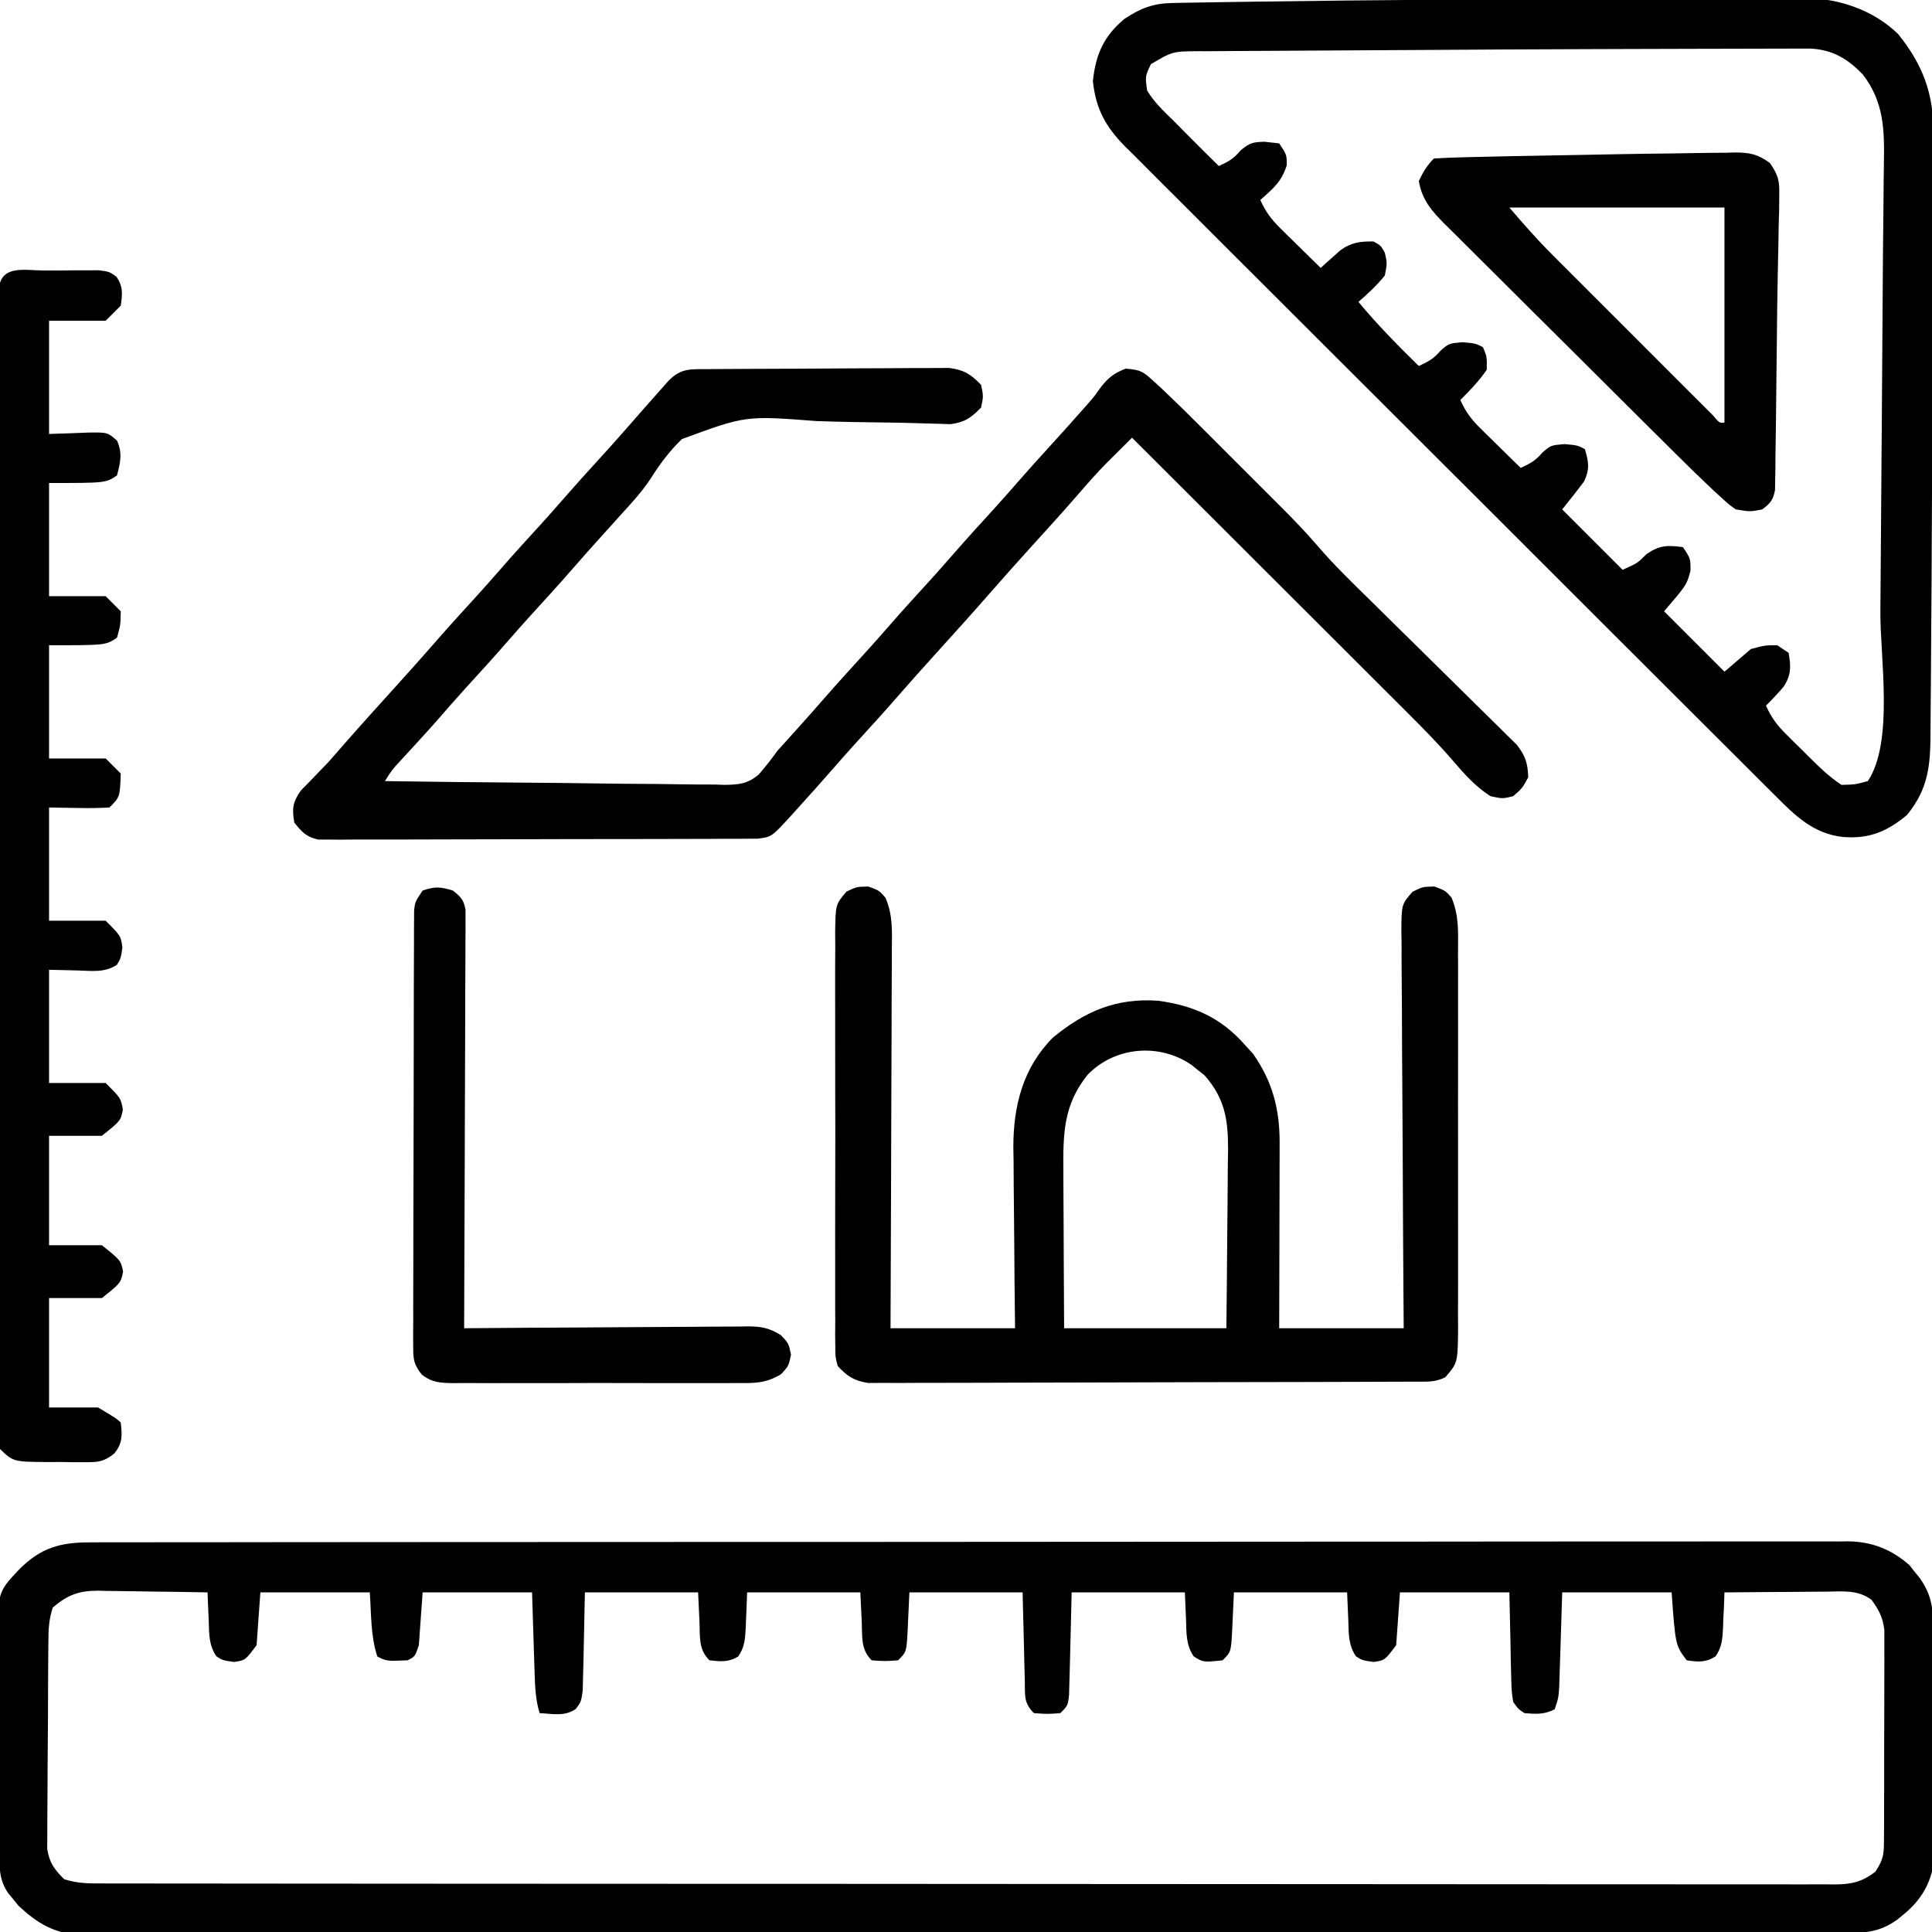
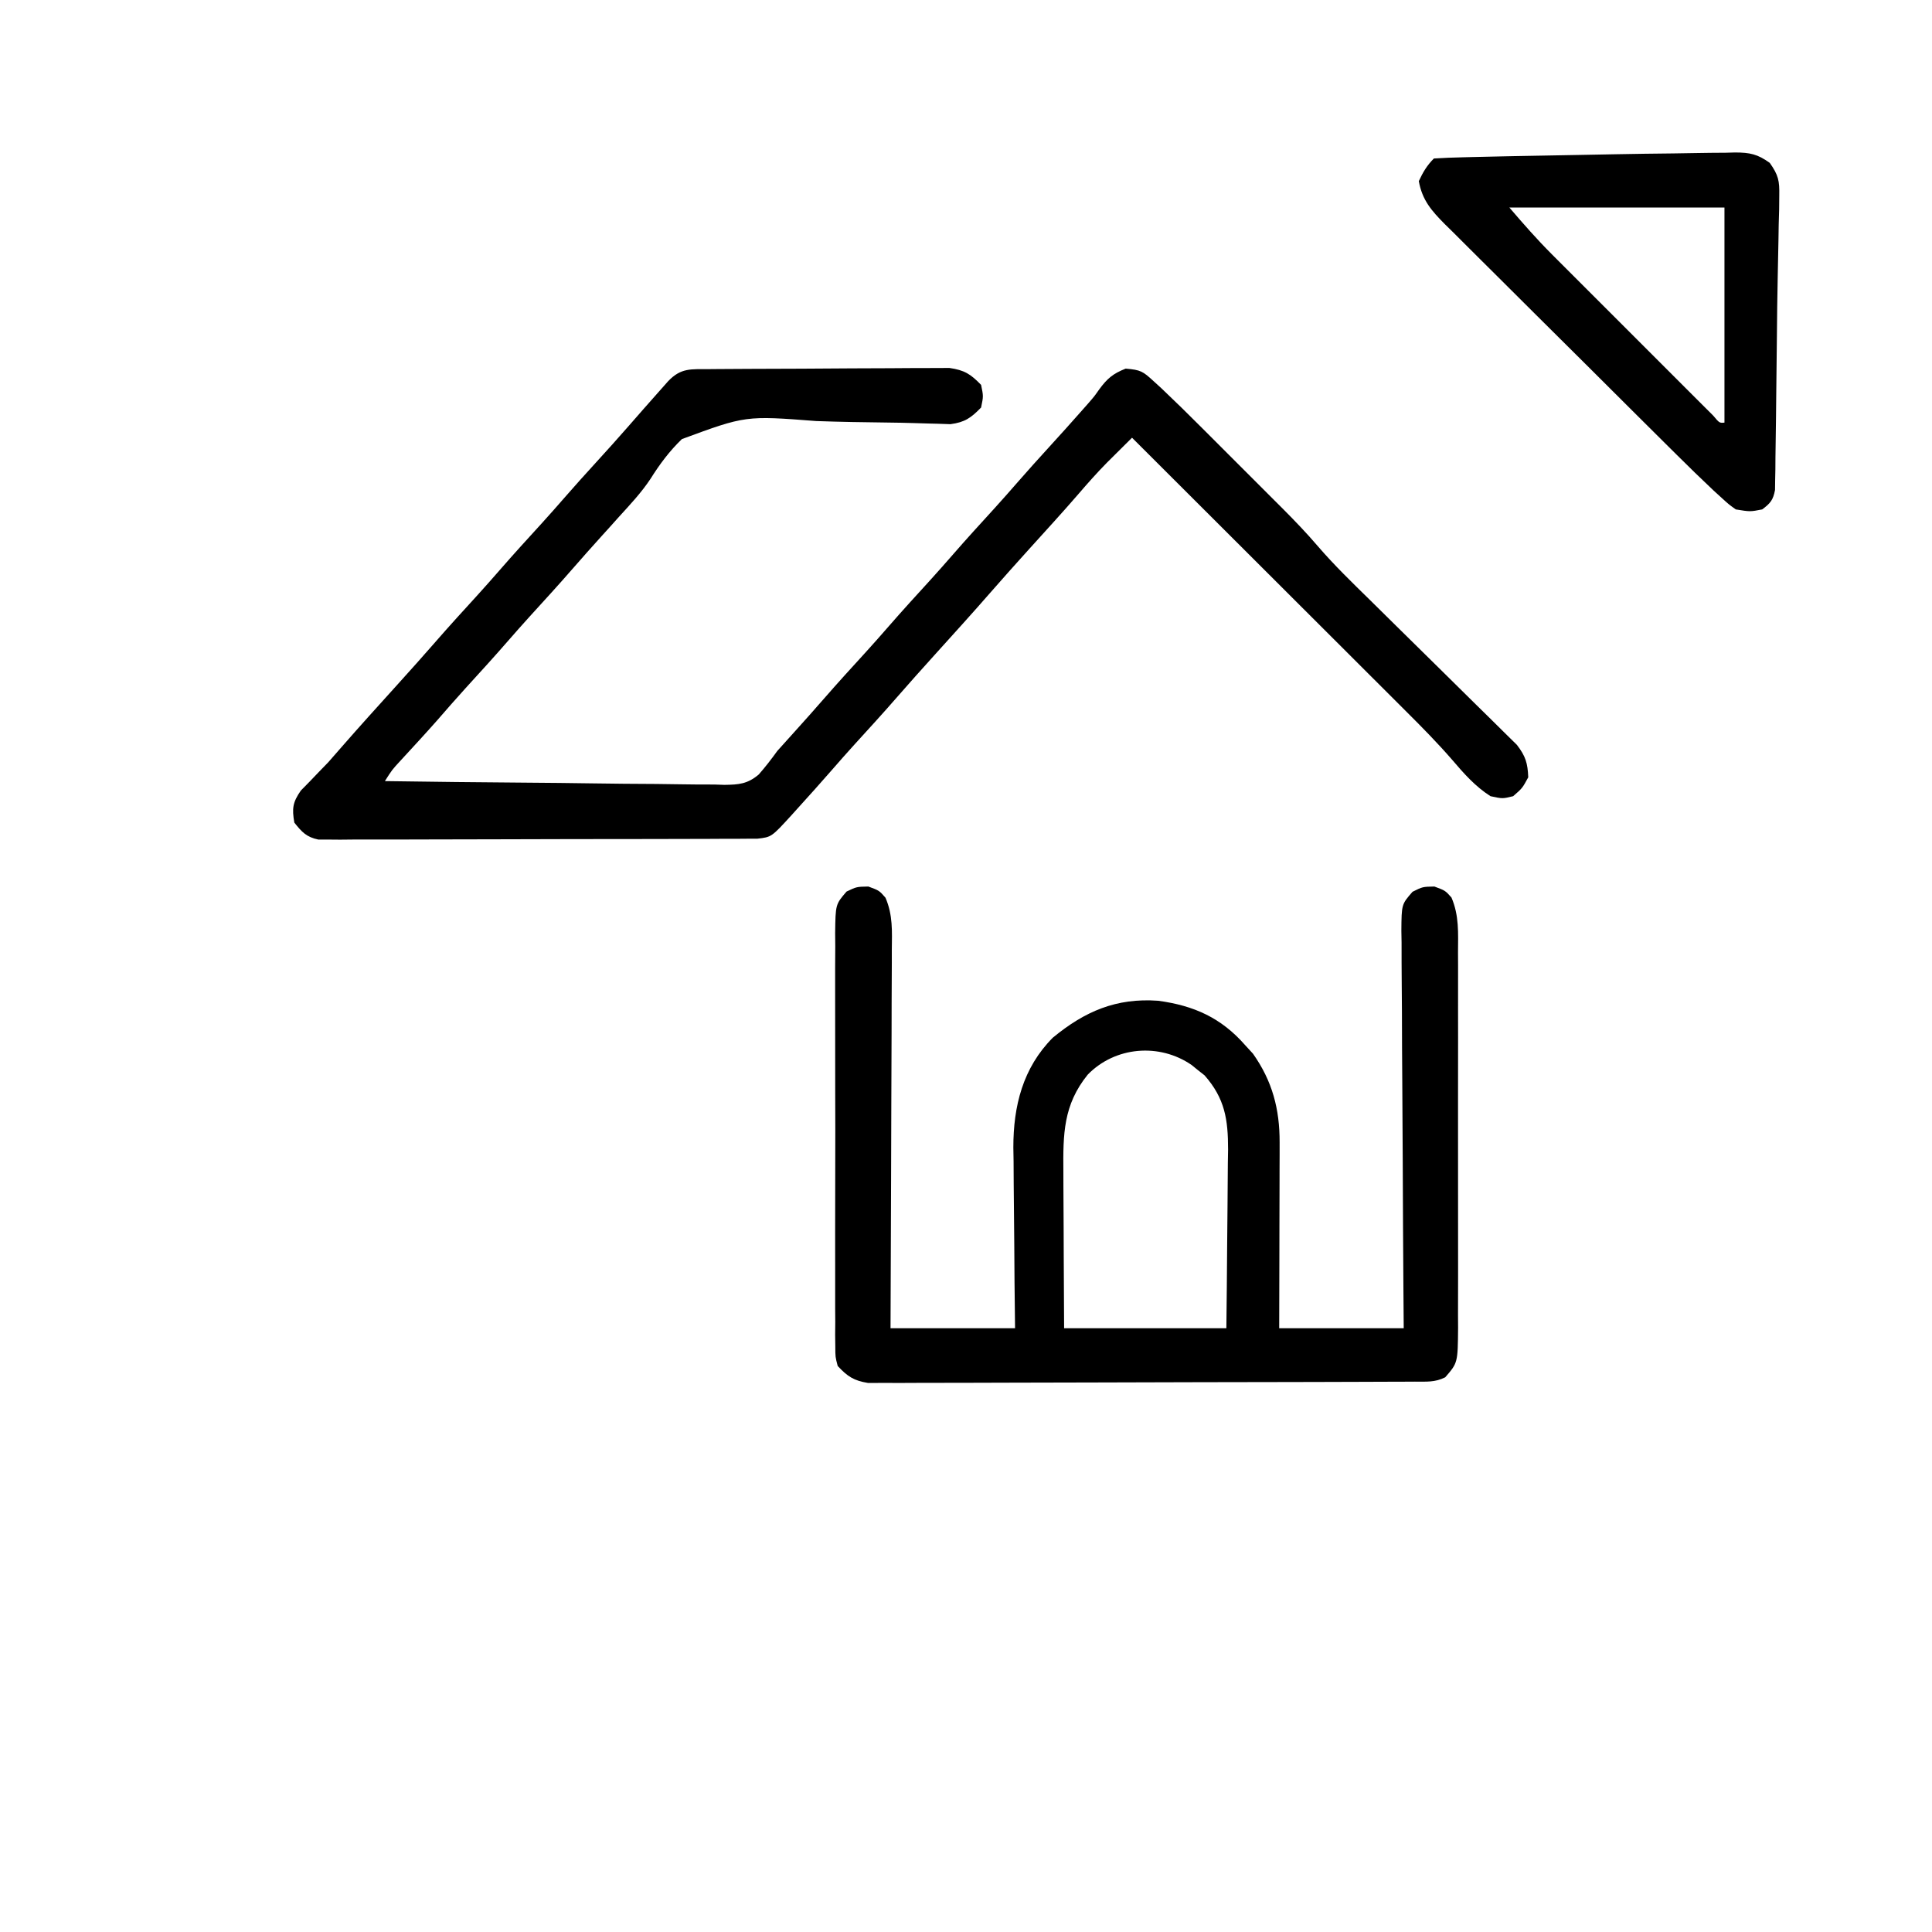
<svg xmlns="http://www.w3.org/2000/svg" width="512" height="512">
-   <path d="M0 0 C0.814 -0.004 1.628 -0.007 2.466 -0.011 C5.204 -0.02 7.943 -0.015 10.681 -0.01 C12.659 -0.014 14.638 -0.018 16.616 -0.024 C22.062 -0.036 27.508 -0.036 32.954 -0.033 C38.824 -0.033 44.694 -0.044 50.564 -0.054 C62.068 -0.07 73.572 -0.076 85.075 -0.077 C94.424 -0.078 103.772 -0.082 113.121 -0.088 C115.811 -0.09 118.501 -0.092 121.192 -0.094 C122.195 -0.094 122.195 -0.094 123.218 -0.095 C142.032 -0.107 160.846 -0.115 179.66 -0.114 C180.369 -0.114 181.078 -0.114 181.809 -0.114 C185.405 -0.114 189.001 -0.114 192.597 -0.114 C193.311 -0.114 194.025 -0.113 194.761 -0.113 C196.205 -0.113 197.649 -0.113 199.093 -0.113 C221.564 -0.112 244.034 -0.127 266.504 -0.154 C291.744 -0.185 316.985 -0.202 342.226 -0.2 C344.917 -0.2 347.608 -0.2 350.299 -0.2 C350.962 -0.2 351.624 -0.2 352.307 -0.2 C362.313 -0.2 372.318 -0.211 382.324 -0.227 C393.703 -0.245 405.082 -0.249 416.462 -0.236 C422.269 -0.229 428.077 -0.229 433.884 -0.246 C439.2 -0.262 444.515 -0.259 449.83 -0.242 C451.754 -0.239 453.678 -0.243 455.602 -0.254 C458.216 -0.268 460.83 -0.257 463.444 -0.241 C464.192 -0.25 464.939 -0.26 465.71 -0.271 C472.012 -0.186 477.183 1.856 481.934 6.039 C482.38 6.606 482.826 7.173 483.286 7.757 C483.978 8.608 483.978 8.608 484.684 9.476 C487.692 13.844 488.169 16.943 488.201 22.301 C488.211 23.353 488.211 23.353 488.222 24.427 C488.241 26.741 488.245 29.056 488.247 31.371 C488.253 32.985 488.26 34.599 488.267 36.213 C488.279 39.597 488.283 42.98 488.281 46.363 C488.281 50.688 488.308 55.011 488.343 59.336 C488.365 62.67 488.369 66.005 488.368 69.34 C488.371 70.933 488.379 72.527 488.395 74.12 C488.415 76.356 488.409 78.589 488.397 80.825 C488.399 82.094 488.402 83.363 488.405 84.671 C487.618 90.383 484.946 94.91 480.411 98.57 C479.844 99.04 479.276 99.511 478.692 99.996 C474.149 103.214 470.414 103.545 464.913 103.517 C463.689 103.523 463.689 103.523 462.441 103.529 C459.689 103.539 456.937 103.535 454.185 103.531 C452.199 103.536 450.213 103.541 448.227 103.547 C442.756 103.562 437.285 103.563 431.814 103.563 C425.919 103.564 420.024 103.577 414.129 103.589 C401.903 103.611 389.678 103.619 377.453 103.624 C376.788 103.624 376.124 103.624 375.439 103.625 C374.773 103.625 374.107 103.625 373.421 103.626 C366.044 103.629 358.668 103.635 351.291 103.642 C329.015 103.661 306.738 103.678 284.462 103.681 C283.749 103.681 283.036 103.681 282.302 103.681 C279.414 103.681 276.526 103.682 273.638 103.682 C271.464 103.682 269.29 103.683 267.116 103.683 C266.038 103.683 266.038 103.683 264.939 103.683 C242.368 103.686 219.798 103.708 197.227 103.744 C171.876 103.785 146.526 103.809 121.175 103.809 C118.472 103.809 115.769 103.809 113.066 103.81 C112.4 103.81 111.735 103.81 111.049 103.81 C100.999 103.811 90.949 103.825 80.899 103.847 C69.468 103.872 58.038 103.879 46.607 103.864 C40.773 103.857 34.939 103.858 29.106 103.88 C23.766 103.901 18.427 103.898 13.087 103.877 C11.155 103.874 9.222 103.879 7.289 103.893 C4.663 103.911 2.038 103.898 -0.588 103.878 C-1.34 103.891 -2.091 103.903 -2.865 103.916 C-9.596 103.804 -14.288 100.862 -19.148 96.343 C-19.83 95.496 -19.83 95.496 -20.527 94.632 C-21.236 93.778 -21.236 93.778 -21.96 92.906 C-24.478 89.229 -24.238 85.655 -24.282 81.342 C-24.29 80.643 -24.298 79.943 -24.307 79.222 C-24.332 76.907 -24.348 74.592 -24.363 72.277 C-24.368 71.484 -24.373 70.692 -24.379 69.875 C-24.406 65.677 -24.425 61.479 -24.439 57.281 C-24.453 53.816 -24.48 50.351 -24.521 46.885 C-24.571 42.693 -24.595 38.501 -24.603 34.309 C-24.609 32.716 -24.624 31.123 -24.648 29.531 C-24.878 13.373 -24.878 13.373 -19.089 7.257 C-13.313 1.394 -8.068 -0.044 0 0 Z M-10.089 17.257 C-11.177 20.522 -11.236 22.957 -11.266 26.393 C-11.279 27.658 -11.292 28.923 -11.305 30.227 C-11.313 31.609 -11.321 32.992 -11.328 34.374 C-11.332 35.072 -11.336 35.769 -11.34 36.487 C-11.361 40.175 -11.375 43.864 -11.384 47.553 C-11.395 51.358 -11.43 55.163 -11.47 58.968 C-11.496 61.899 -11.504 64.829 -11.508 67.76 C-11.513 69.163 -11.524 70.565 -11.543 71.968 C-11.567 73.932 -11.564 75.897 -11.559 77.862 C-11.565 78.979 -11.571 80.096 -11.577 81.246 C-10.975 84.963 -9.727 86.614 -7.089 89.257 C-3.459 90.467 -0.141 90.398 3.637 90.389 C4.436 90.391 5.235 90.393 6.058 90.395 C8.758 90.401 11.457 90.399 14.157 90.398 C16.103 90.4 18.049 90.403 19.995 90.407 C25.36 90.415 30.725 90.417 36.09 90.417 C41.869 90.419 47.648 90.427 53.428 90.433 C66.072 90.447 78.716 90.453 91.361 90.457 C99.251 90.46 107.141 90.464 115.031 90.469 C136.861 90.481 158.691 90.491 180.522 90.495 C181.934 90.495 183.346 90.495 184.757 90.496 C186.173 90.496 187.588 90.496 189.004 90.496 C191.843 90.497 194.683 90.497 197.523 90.498 C198.227 90.498 198.931 90.498 199.656 90.498 C222.494 90.501 245.332 90.517 268.17 90.541 C292.306 90.565 316.442 90.579 340.579 90.58 C353.74 90.581 366.9 90.587 380.061 90.605 C391.266 90.62 402.47 90.626 413.674 90.617 C419.394 90.613 425.114 90.614 430.834 90.628 C436.066 90.641 441.298 90.64 446.53 90.628 C448.427 90.626 450.324 90.629 452.221 90.638 C454.792 90.649 457.362 90.641 459.933 90.629 C460.676 90.637 461.419 90.644 462.185 90.652 C466.602 90.607 469.412 89.996 472.911 87.257 C475.256 83.74 475.168 82.285 475.185 78.121 C475.195 76.856 475.204 75.591 475.214 74.288 C475.214 72.905 475.213 71.523 475.212 70.14 C475.215 68.721 475.22 67.303 475.225 65.884 C475.232 62.91 475.232 59.936 475.226 56.962 C475.221 53.156 475.238 49.352 475.261 45.546 C475.276 42.616 475.276 39.685 475.273 36.754 C475.274 35.352 475.279 33.949 475.289 32.547 C475.301 30.582 475.293 28.617 475.283 26.652 C475.284 25.535 475.284 24.419 475.285 23.268 C474.864 19.878 473.903 18.004 471.911 15.257 C468.356 12.514 464.155 13.002 459.864 13.062 C458.707 13.066 458.707 13.066 457.527 13.071 C455.071 13.082 452.616 13.107 450.161 13.132 C448.493 13.142 446.825 13.151 445.157 13.16 C441.075 13.182 436.993 13.216 432.911 13.257 C432.873 14.305 432.836 15.353 432.797 16.433 C432.732 17.812 432.665 19.191 432.598 20.57 C432.576 21.26 432.553 21.95 432.53 22.662 C432.374 25.598 432.257 27.758 430.555 30.21 C427.915 31.891 425.948 31.7 422.911 31.257 C419.911 27.257 419.911 27.257 418.911 13.257 C409.341 13.257 399.771 13.257 389.911 13.257 C389.622 22.337 389.622 22.337 389.343 31.417 C389.305 32.546 389.266 33.676 389.227 34.839 C389.191 35.997 389.154 37.154 389.116 38.346 C388.911 41.257 388.911 41.257 387.911 44.257 C385.112 45.657 383.006 45.51 379.911 45.257 C378.251 44.156 378.251 44.156 376.911 42.257 C376.478 39.255 376.478 39.255 376.399 35.621 C376.366 34.45 376.333 33.28 376.299 32.075 C376.261 29.845 376.261 29.845 376.223 27.57 C376.12 22.847 376.017 18.124 375.911 13.257 C366.341 13.257 356.771 13.257 346.911 13.257 C346.581 17.877 346.251 22.497 345.911 27.257 C342.911 31.257 342.911 31.257 339.911 31.695 C336.911 31.257 336.911 31.257 335.266 30.21 C333.199 27.231 333.339 24.077 333.223 20.57 C333.12 18.157 333.017 15.744 332.911 13.257 C323.011 13.257 313.111 13.257 302.911 13.257 C302.661 18.432 302.661 18.432 302.433 23.608 C302.133 29.035 302.133 29.035 299.911 31.257 C294.777 31.803 294.777 31.803 292.262 30.218 C290.204 27.232 290.339 24.079 290.223 20.57 C290.12 18.157 290.017 15.744 289.911 13.257 C280.011 13.257 270.111 13.257 259.911 13.257 C259.661 23.04 259.661 23.04 259.433 32.823 C259.397 34.036 259.362 35.25 259.325 36.499 C259.293 37.746 259.262 38.992 259.23 40.276 C258.911 43.257 258.911 43.257 256.911 45.257 C253.411 45.507 253.411 45.507 249.911 45.257 C247.082 42.428 247.597 40.458 247.497 36.499 C247.461 35.286 247.425 34.073 247.389 32.823 C247.355 31.275 247.321 29.727 247.286 28.132 C247.162 23.224 247.038 18.315 246.911 13.257 C237.011 13.257 227.111 13.257 216.911 13.257 C216.661 18.432 216.661 18.432 216.433 23.608 C216.133 29.035 216.133 29.035 213.911 31.257 C210.411 31.507 210.411 31.507 206.911 31.257 C203.977 28.324 204.45 25.07 204.286 21.132 C204.162 18.534 204.038 15.935 203.911 13.257 C194.011 13.257 184.111 13.257 173.911 13.257 C173.701 18.058 173.701 18.058 173.523 22.86 C173.365 25.734 173.213 27.818 171.559 30.218 C168.987 31.839 166.866 31.572 163.911 31.257 C160.977 28.324 161.45 25.07 161.286 21.132 C161.162 18.534 161.038 15.935 160.911 13.257 C151.011 13.257 141.111 13.257 130.911 13.257 C130.701 22.666 130.701 22.666 130.523 32.075 C130.473 33.83 130.473 33.83 130.422 35.621 C130.396 36.82 130.37 38.019 130.343 39.255 C129.911 42.257 129.911 42.257 128.506 44.154 C125.54 46.206 122.403 45.429 118.911 45.257 C117.851 41.743 117.711 38.401 117.594 34.742 C117.556 33.615 117.518 32.488 117.479 31.327 C117.436 29.901 117.393 28.476 117.348 27.007 C117.132 20.201 117.132 20.201 116.911 13.257 C107.341 13.257 97.771 13.257 87.911 13.257 C87.581 17.877 87.251 22.497 86.911 27.257 C85.911 30.257 85.911 30.257 83.911 31.257 C78.372 31.488 78.372 31.488 75.911 30.257 C74.106 24.844 74.317 18.949 73.911 13.257 C64.341 13.257 54.771 13.257 44.911 13.257 C44.581 17.877 44.251 22.497 43.911 27.257 C40.911 31.257 40.911 31.257 37.911 31.695 C34.911 31.257 34.911 31.257 33.266 30.21 C31.2 27.233 31.338 24.078 31.223 20.57 C31.189 19.868 31.155 19.166 31.12 18.443 C31.037 16.715 30.972 14.986 30.911 13.257 C26.036 13.158 21.162 13.086 16.287 13.038 C14.63 13.017 12.973 12.99 11.317 12.956 C8.929 12.907 6.542 12.884 4.153 12.867 C3.418 12.846 2.684 12.825 1.927 12.804 C-3.221 12.802 -6.174 13.933 -10.089 17.257 Z " fill="#000000" transform="translate(24.089,408.743)" />
-   <path d="M0 0 C5.137 -0.016 10.273 -0.04 15.409 -0.073 C21.551 -0.111 27.693 -0.13 33.835 -0.133 C36.124 -0.137 38.413 -0.149 40.701 -0.167 C43.868 -0.192 47.033 -0.191 50.2 -0.184 C51.116 -0.197 52.031 -0.209 52.974 -0.223 C61.993 -0.15 71.055 2.922 77.645 9.286 C84.111 17.246 87.118 25.152 87.002 35.32 C87.004 36.192 87.006 37.064 87.008 37.963 C87.011 40.855 86.992 43.746 86.973 46.638 C86.971 48.702 86.969 50.766 86.969 52.831 C86.965 58.376 86.941 63.92 86.912 69.465 C86.889 74.062 86.877 78.659 86.863 83.256 C86.829 94.906 86.772 106.555 86.702 118.204 C86.658 125.672 86.624 133.14 86.598 140.608 C86.565 149.778 86.509 158.946 86.434 168.115 C86.406 171.465 86.387 174.815 86.375 178.165 C86.36 182.069 86.326 185.972 86.277 189.876 C86.262 191.284 86.254 192.692 86.253 194.1 C86.242 202.923 85.763 209.313 79.969 216.31 C74.703 220.658 70.029 222.634 63.083 222.099 C55.146 221.239 50.278 216.354 44.92 210.956 C44.162 210.203 43.403 209.451 42.622 208.676 C40.084 206.154 37.557 203.622 35.029 201.09 C33.211 199.279 31.392 197.469 29.573 195.66 C25.147 191.254 20.729 186.841 16.314 182.424 C12.724 178.833 9.133 175.245 5.539 171.659 C4.503 170.626 3.467 169.592 2.431 168.558 C1.916 168.044 1.4 167.529 0.869 166.999 C-8.877 157.271 -18.614 147.534 -28.347 137.794 C-37.248 128.887 -46.162 119.994 -55.082 111.107 C-64.246 101.977 -73.401 92.837 -82.546 83.688 C-87.678 78.553 -92.814 73.422 -97.96 68.301 C-102.799 63.486 -107.624 58.658 -112.441 53.82 C-114.211 52.047 -115.985 50.278 -117.764 48.514 C-120.191 46.104 -122.603 43.68 -125.011 41.251 C-125.718 40.557 -126.425 39.862 -127.154 39.147 C-132.319 33.887 -134.928 29.273 -135.73 21.786 C-134.975 14.736 -132.903 9.91 -127.355 5.286 C-123.107 2.454 -119.75 1.175 -114.657 1.081 C-113.186 1.051 -113.186 1.051 -111.685 1.02 C-110.048 0.995 -110.048 0.995 -108.378 0.97 C-107.202 0.949 -106.025 0.928 -104.813 0.906 C-100.786 0.838 -96.758 0.779 -92.73 0.724 C-92.034 0.714 -91.337 0.704 -90.62 0.694 C-60.415 0.266 -30.207 0.088 0 0 Z M-5.085 13.31 C-19.284 13.356 -33.482 13.424 -47.681 13.522 C-54.297 13.567 -60.913 13.607 -67.529 13.633 C-74.095 13.658 -80.66 13.699 -87.226 13.749 C-89.692 13.766 -92.158 13.777 -94.624 13.784 C-98.02 13.793 -101.416 13.821 -104.812 13.854 C-106.313 13.852 -106.313 13.852 -107.844 13.849 C-114.613 13.912 -114.613 13.912 -120.355 17.286 C-121.875 20.497 -121.875 20.497 -121.355 24.286 C-119.485 27.397 -116.942 29.763 -114.355 32.286 C-113.306 33.343 -112.26 34.402 -111.214 35.462 C-108.282 38.425 -105.324 41.36 -102.355 44.286 C-99.791 43.11 -98.431 42.379 -96.605 40.161 C-94.113 38.085 -93.359 37.956 -90.23 37.849 C-88.951 37.993 -87.672 38.137 -86.355 38.286 C-84.355 41.286 -84.355 41.286 -84.355 44.099 C-85.728 48.476 -87.956 50.248 -91.355 53.286 C-89.996 56.329 -88.47 58.409 -86.097 60.739 C-85.472 61.358 -84.847 61.977 -84.203 62.614 C-83.552 63.248 -82.901 63.883 -82.23 64.536 C-81.571 65.186 -80.912 65.835 -80.234 66.505 C-78.612 68.103 -76.986 69.697 -75.355 71.286 C-74.662 70.655 -74.662 70.655 -73.956 70.011 C-73.34 69.464 -72.724 68.916 -72.089 68.353 C-71.483 67.808 -70.877 67.263 -70.252 66.702 C-67.355 64.54 -64.914 64.218 -61.355 64.286 C-59.417 65.349 -59.417 65.349 -58.355 67.286 C-57.73 70.036 -57.73 70.036 -58.355 73.286 C-60.458 75.892 -62.822 78.102 -65.355 80.286 C-60.371 86.319 -54.936 91.805 -49.355 97.286 C-46.794 96.109 -45.405 95.344 -43.542 93.161 C-41.355 91.286 -41.355 91.286 -37.73 90.974 C-34.355 91.286 -34.355 91.286 -32.355 92.286 C-31.292 94.849 -31.292 94.849 -31.355 98.286 C-33.398 101.249 -35.792 103.768 -38.355 106.286 C-36.996 109.329 -35.47 111.409 -33.097 113.739 C-32.472 114.358 -31.847 114.977 -31.203 115.614 C-30.552 116.248 -29.901 116.883 -29.23 117.536 C-28.571 118.186 -27.912 118.835 -27.234 119.505 C-25.612 121.103 -23.986 122.697 -22.355 124.286 C-19.794 123.109 -18.405 122.344 -16.542 120.161 C-14.355 118.286 -14.355 118.286 -10.73 117.974 C-7.355 118.286 -7.355 118.286 -5.355 119.286 C-4.34 122.721 -4.017 124.558 -5.542 127.849 C-7.42 130.374 -9.389 132.829 -11.355 135.286 C-6.075 140.566 -0.795 145.846 4.645 151.286 C8.564 149.556 8.564 149.556 10.958 147.161 C14.42 144.745 16.509 144.74 20.645 145.286 C22.645 148.286 22.645 148.286 22.645 151.536 C21.645 155.286 21.645 155.286 15.645 162.286 C20.925 167.566 26.205 172.846 31.645 178.286 C33.955 176.306 36.265 174.326 38.645 172.286 C42.395 171.286 42.395 171.286 45.645 171.286 C46.635 171.946 47.625 172.606 48.645 173.286 C49.277 176.864 49.36 179.216 47.297 182.302 C45.806 184.037 44.279 185.686 42.645 187.286 C44.024 190.387 45.613 192.501 48.016 194.888 C48.673 195.543 49.33 196.197 50.006 196.872 C50.692 197.545 51.377 198.218 52.083 198.911 C52.764 199.592 53.445 200.272 54.147 200.974 C56.901 203.703 59.407 206.127 62.645 208.286 C66.217 208.204 66.217 208.204 69.645 207.286 C76.592 196.865 72.881 174.446 72.961 162.399 C72.982 159.772 73.003 157.144 73.024 154.517 C73.069 149.014 73.109 143.511 73.148 138.008 C73.187 132.439 73.228 126.871 73.273 121.302 C73.278 120.621 73.284 119.941 73.289 119.24 C73.3 117.87 73.311 116.501 73.322 115.131 C73.422 102.659 73.506 90.187 73.577 77.714 C73.615 71.262 73.668 64.81 73.746 58.358 C73.785 54.962 73.814 51.566 73.839 48.17 C73.853 46.681 73.872 45.193 73.897 43.704 C74.046 34.698 73.968 27.354 68.27 19.974 C64.209 15.815 60.363 13.501 54.532 13.164 C53.768 13.165 53.005 13.166 52.219 13.168 C51.336 13.167 50.453 13.166 49.543 13.165 C48.58 13.169 47.616 13.173 46.624 13.177 C45.601 13.178 44.578 13.179 43.523 13.179 C40.107 13.182 36.69 13.193 33.274 13.204 C30.851 13.209 28.428 13.213 26.005 13.217 C19.537 13.229 13.069 13.249 6.602 13.272 C2.706 13.286 -1.189 13.298 -5.085 13.31 Z " fill="#000000" transform="translate(425.355,-0.286)" />
  <path d="M0 0 C0.714 -0.007 1.428 -0.013 2.164 -0.02 C4.531 -0.04 6.899 -0.051 9.266 -0.061 C10.075 -0.065 10.883 -0.069 11.716 -0.074 C15.994 -0.094 20.273 -0.109 24.552 -0.118 C28.97 -0.129 33.389 -0.164 37.807 -0.203 C41.205 -0.229 44.603 -0.238 48.001 -0.241 C49.63 -0.246 51.259 -0.258 52.887 -0.276 C55.169 -0.301 57.449 -0.3 59.73 -0.293 C61.028 -0.299 62.325 -0.305 63.662 -0.311 C67.636 0.26 69.294 1.309 72.059 4.177 C72.684 7.177 72.684 7.177 72.059 10.177 C69.38 12.915 67.77 14.083 63.939 14.588 C62.77 14.549 61.601 14.51 60.396 14.469 C59.746 14.454 59.096 14.438 58.427 14.422 C57.021 14.388 55.616 14.346 54.211 14.296 C51.971 14.223 49.734 14.185 47.493 14.159 C41.125 14.084 34.76 13.99 28.396 13.762 C9.65 12.312 9.65 12.312 -7.235 18.542 C-10.521 21.721 -13.109 25.182 -15.532 29.047 C-17.968 32.73 -20.972 35.92 -23.941 39.177 C-24.735 40.064 -25.529 40.951 -26.347 41.865 C-27.038 42.628 -27.729 43.391 -28.441 44.177 C-31.111 47.136 -33.764 50.106 -36.378 53.115 C-40.031 57.31 -43.786 61.411 -47.534 65.521 C-49.527 67.721 -51.494 69.937 -53.441 72.177 C-57.07 76.354 -60.805 80.432 -64.534 84.521 C-67.086 87.337 -69.587 90.193 -72.077 93.064 C-75.265 96.679 -78.539 100.214 -81.804 103.759 C-84.04 106.18 -84.04 106.18 -85.941 109.177 C-73.415 109.362 -60.889 109.505 -48.362 109.591 C-42.544 109.633 -36.728 109.69 -30.912 109.781 C-25.296 109.868 -19.682 109.915 -14.066 109.936 C-11.926 109.951 -9.785 109.98 -7.645 110.023 C-4.642 110.081 -1.643 110.089 1.36 110.085 C2.242 110.114 3.124 110.143 4.033 110.172 C7.851 110.122 10.149 109.945 13.13 107.429 C14.903 105.415 16.493 103.354 18.059 101.177 C19.555 99.506 21.054 97.839 22.559 96.177 C25.23 93.218 27.882 90.248 30.497 87.24 C34.15 83.044 37.904 78.943 41.653 74.833 C43.646 72.633 45.613 70.417 47.559 68.177 C51.189 64 54.924 59.922 58.653 55.833 C60.646 53.633 62.613 51.417 64.559 49.177 C68.189 45 71.924 40.922 75.653 36.833 C77.646 34.633 79.613 32.417 81.559 30.177 C84.347 26.968 87.195 23.818 90.059 20.677 C93.022 17.427 95.971 14.17 98.872 10.865 C99.425 10.238 99.978 9.612 100.548 8.966 C102.068 7.212 102.068 7.212 103.352 5.388 C105.481 2.481 106.994 1.203 110.372 -0.135 C114.399 0.206 114.931 0.585 117.764 3.179 C118.465 3.819 119.165 4.458 119.887 5.117 C123.467 8.512 126.986 11.961 130.469 15.454 C131.241 16.225 132.012 16.995 132.806 17.788 C134.425 19.406 136.043 21.026 137.659 22.646 C140.115 25.108 142.576 27.563 145.038 30.019 C146.62 31.601 148.201 33.184 149.782 34.767 C150.508 35.491 151.234 36.215 151.983 36.961 C155.217 40.211 158.362 43.482 161.339 46.97 C165.691 52.011 170.461 56.627 175.214 61.284 C177.481 63.508 179.737 65.742 181.995 67.976 C186.182 72.117 190.372 76.254 194.579 80.374 C197.522 83.258 200.453 86.154 203.376 89.058 C204.487 90.157 205.602 91.252 206.723 92.342 C208.285 93.864 209.832 95.4 211.375 96.941 C212.699 98.244 212.699 98.244 214.05 99.573 C216.357 102.563 216.915 104.427 217.059 108.177 C215.497 111.052 215.497 111.052 213.059 113.177 C210.247 113.865 210.247 113.865 207.059 113.177 C203.026 110.621 199.926 107.088 196.851 103.48 C193.023 99.076 188.964 94.948 184.829 90.833 C184.038 90.042 183.247 89.251 182.432 88.436 C179.843 85.847 177.25 83.262 174.657 80.677 C172.851 78.873 171.045 77.068 169.239 75.263 C164.987 71.015 160.734 66.769 156.479 62.525 C151.631 57.688 146.785 52.847 141.94 48.007 C131.983 38.061 122.022 28.118 112.059 18.177 C110.631 19.594 109.204 21.012 107.778 22.431 C106.983 23.221 106.189 24.01 105.37 24.824 C102.753 27.489 100.297 30.256 97.864 33.087 C93.575 38.054 89.129 42.885 84.731 47.755 C81.316 51.542 77.909 55.333 74.559 59.177 C69.688 64.767 64.7 70.252 59.731 75.755 C56.336 79.52 52.949 83.289 49.622 87.115 C45.968 91.311 42.212 95.414 38.462 99.525 C36.49 101.702 34.546 103.895 32.622 106.115 C29.558 109.631 26.445 113.1 23.309 116.552 C22.837 117.077 22.365 117.601 21.878 118.142 C16.523 124.009 16.523 124.009 12.812 124.434 C11.927 124.438 11.043 124.441 10.132 124.444 C8.607 124.457 8.607 124.457 7.052 124.47 C5.38 124.469 5.38 124.469 3.675 124.468 C2.501 124.474 1.326 124.481 0.117 124.488 C-3.104 124.504 -6.325 124.51 -9.547 124.512 C-12.235 124.513 -14.924 124.521 -17.613 124.528 C-23.957 124.544 -30.3 124.549 -36.644 124.548 C-43.189 124.546 -49.733 124.568 -56.277 124.599 C-61.896 124.625 -67.515 124.636 -73.133 124.635 C-76.489 124.634 -79.845 124.64 -83.201 124.661 C-86.943 124.681 -90.684 124.675 -94.427 124.663 C-95.539 124.674 -96.651 124.685 -97.798 124.697 C-98.817 124.689 -99.836 124.68 -100.886 124.671 C-101.771 124.673 -102.656 124.674 -103.567 124.675 C-106.741 124.009 -107.945 122.681 -109.941 120.177 C-110.582 116.43 -110.39 114.827 -108.218 111.685 C-107.06 110.505 -107.06 110.505 -105.878 109.302 C-105.052 108.438 -104.226 107.575 -103.374 106.685 C-102.571 105.857 -101.768 105.03 -100.941 104.177 C-99.764 102.853 -98.596 101.52 -97.441 100.177 C-92.569 94.587 -87.582 89.102 -82.613 83.599 C-79.217 79.834 -75.83 76.065 -72.503 72.24 C-68.85 68.044 -65.096 63.943 -61.347 59.833 C-59.354 57.633 -57.387 55.417 -55.441 53.177 C-51.811 49 -48.076 44.922 -44.347 40.833 C-42.354 38.633 -40.387 36.417 -38.441 34.177 C-35.653 30.968 -32.805 27.818 -29.941 24.677 C-27.056 21.514 -24.189 18.343 -21.378 15.115 C-18.643 11.976 -15.895 8.85 -13.128 5.74 C-12.379 4.895 -11.63 4.051 -10.859 3.181 C-7.438 -0.393 -4.833 0.037 0 0 Z " fill="#000000" transform="translate(187.941,97.823)" />
  <path d="M0 0 C2.875 1.062 2.875 1.062 4.533 2.957 C6.522 7.561 6.268 11.856 6.216 16.82 C6.216 17.903 6.216 18.986 6.217 20.103 C6.215 23.679 6.191 27.255 6.168 30.832 C6.162 33.314 6.158 35.795 6.155 38.277 C6.144 44.805 6.114 51.333 6.081 57.861 C6.049 64.524 6.037 71.187 6.021 77.85 C5.989 90.921 5.937 103.992 5.875 117.062 C16.765 117.062 27.655 117.062 38.875 117.062 C38.805 110.974 38.805 110.974 38.734 104.762 C38.709 101.496 38.687 98.231 38.668 94.966 C38.647 91.535 38.619 88.104 38.573 84.673 C38.521 80.723 38.502 76.774 38.484 72.824 C38.464 71.612 38.443 70.4 38.422 69.152 C38.419 58.149 40.936 48.069 48.875 40.062 C57.379 33.054 65.714 29.475 76.805 30.273 C86.284 31.552 93.507 34.785 99.875 42.062 C100.556 42.805 101.236 43.547 101.938 44.312 C107.051 51.57 109.009 58.951 108.989 67.792 C108.988 69.444 108.988 69.444 108.988 71.128 C108.983 72.3 108.978 73.472 108.973 74.68 C108.971 75.892 108.97 77.104 108.968 78.353 C108.963 82.215 108.95 86.076 108.938 89.938 C108.932 92.56 108.928 95.182 108.924 97.805 C108.914 104.224 108.894 110.643 108.875 117.062 C119.765 117.062 130.655 117.062 141.875 117.062 C141.849 113.66 141.823 110.258 141.796 106.753 C141.713 95.525 141.657 84.298 141.616 73.07 C141.59 66.261 141.555 59.452 141.498 52.643 C141.443 46.075 141.414 39.507 141.401 32.939 C141.391 30.43 141.373 27.921 141.346 25.413 C141.31 21.905 141.305 18.398 141.307 14.89 C141.28 13.326 141.28 13.326 141.253 11.731 C141.303 4.715 141.303 4.715 144.215 1.39 C146.875 0.062 146.875 0.062 150 0 C152.875 1.062 152.875 1.062 154.53 2.916 C156.58 7.711 156.292 12.312 156.263 17.475 C156.271 19.205 156.271 19.205 156.279 20.97 C156.292 24.782 156.284 28.594 156.273 32.406 C156.275 35.055 156.278 37.704 156.282 40.353 C156.288 45.904 156.28 51.456 156.266 57.007 C156.25 63.42 156.255 69.832 156.272 76.245 C156.285 81.757 156.287 87.269 156.279 92.78 C156.275 96.07 156.275 99.359 156.284 102.648 C156.291 106.316 156.28 109.983 156.263 113.65 C156.269 114.737 156.275 115.824 156.282 116.944 C156.203 126.218 156.203 126.218 152.875 130.062 C150.121 131.439 147.905 131.198 144.822 131.21 C142.885 131.22 142.885 131.22 140.909 131.231 C139.469 131.234 138.03 131.237 136.591 131.24 C135.081 131.246 133.572 131.252 132.062 131.259 C127.955 131.277 123.847 131.287 119.74 131.296 C117.174 131.301 114.609 131.307 112.044 131.313 C104.02 131.332 95.997 131.346 87.974 131.355 C78.707 131.365 69.44 131.391 60.173 131.431 C53.014 131.461 45.855 131.476 38.695 131.48 C34.418 131.482 30.14 131.491 25.863 131.516 C21.838 131.539 17.814 131.544 13.79 131.533 C12.313 131.533 10.836 131.539 9.36 131.553 C7.343 131.57 5.326 131.561 3.309 131.55 C2.181 131.553 1.052 131.555 -0.11 131.557 C-3.88 130.939 -5.528 129.844 -8.125 127.062 C-8.754 124.661 -8.754 124.661 -8.76 121.939 C-8.774 120.904 -8.788 119.87 -8.803 118.804 C-8.793 117.674 -8.782 116.545 -8.772 115.381 C-8.781 114.187 -8.789 112.993 -8.799 111.763 C-8.817 108.492 -8.812 105.222 -8.797 101.951 C-8.784 98.527 -8.796 95.103 -8.804 91.679 C-8.813 85.929 -8.801 80.179 -8.777 74.429 C-8.75 67.783 -8.758 61.137 -8.786 54.491 C-8.809 48.783 -8.812 43.075 -8.799 37.367 C-8.791 33.959 -8.79 30.551 -8.806 27.142 C-8.819 23.342 -8.8 19.544 -8.772 15.744 C-8.782 14.615 -8.792 13.485 -8.803 12.321 C-8.699 4.73 -8.699 4.73 -5.78 1.336 C-3.125 0.062 -3.125 0.062 0 0 Z M58.125 49.863 C51.652 57.876 51.59 65.606 51.68 75.559 C51.683 76.747 51.685 77.936 51.688 79.161 C51.699 82.941 51.725 86.72 51.75 90.5 C51.76 93.07 51.769 95.639 51.777 98.209 C51.798 104.494 51.837 110.778 51.875 117.062 C66.065 117.062 80.255 117.062 94.875 117.062 C94.959 109.775 95.039 102.489 95.082 95.201 C95.103 91.807 95.131 88.413 95.177 85.019 C95.225 81.117 95.248 77.215 95.266 73.312 C95.286 72.107 95.307 70.901 95.328 69.659 C95.33 61.74 94.49 56.169 89.094 50.039 C88.527 49.593 87.959 49.147 87.375 48.688 C86.808 48.226 86.241 47.765 85.656 47.289 C77.124 41.414 65.385 42.392 58.125 49.863 Z " fill="#000000" transform="translate(230.125,234.938)" />
-   <path d="M0 0 C1.886 0.005 1.886 0.005 3.811 0.01 C5.691 -0.014 5.691 -0.014 7.609 -0.039 C8.809 -0.04 10.008 -0.04 11.244 -0.041 C12.347 -0.044 13.45 -0.047 14.586 -0.05 C17.373 0.322 17.373 0.322 19.229 1.661 C21.046 4.299 20.817 6.212 20.373 9.322 C19.053 10.642 17.733 11.962 16.373 13.322 C11.423 13.322 6.473 13.322 1.373 13.322 C1.373 23.222 1.373 33.122 1.373 43.322 C6.504 43.164 6.504 43.164 11.634 42.962 C16.874 42.88 16.874 42.88 19.393 45.111 C20.879 48.462 20.275 50.842 19.373 54.322 C16.373 56.322 16.373 56.322 1.373 56.322 C1.373 66.222 1.373 76.122 1.373 86.322 C6.323 86.322 11.273 86.322 16.373 86.322 C17.693 87.642 19.013 88.962 20.373 90.322 C20.311 93.947 20.311 93.947 19.373 97.322 C16.373 99.322 16.373 99.322 1.373 99.322 C1.373 109.222 1.373 119.122 1.373 129.322 C6.323 129.322 11.273 129.322 16.373 129.322 C17.693 130.642 19.013 131.962 20.373 133.322 C20.159 139.537 20.159 139.537 17.373 142.322 C14.62 142.468 11.995 142.508 9.248 142.447 C6.649 142.406 4.051 142.365 1.373 142.322 C1.373 152.222 1.373 162.122 1.373 172.322 C6.323 172.322 11.273 172.322 16.373 172.322 C20.373 176.322 20.373 176.322 20.811 179.385 C20.373 182.322 20.373 182.322 19.357 183.994 C16.205 186.104 12.837 185.633 9.186 185.51 C6.607 185.448 4.029 185.386 1.373 185.322 C1.373 195.222 1.373 205.122 1.373 215.322 C6.323 215.322 11.273 215.322 16.373 215.322 C20.373 219.322 20.373 219.322 20.936 222.322 C20.373 225.322 20.373 225.322 15.373 229.322 C10.753 229.322 6.133 229.322 1.373 229.322 C1.373 238.892 1.373 248.462 1.373 258.322 C5.993 258.322 10.613 258.322 15.373 258.322 C20.373 262.322 20.373 262.322 20.998 265.322 C20.373 268.322 20.373 268.322 15.373 272.322 C10.753 272.322 6.133 272.322 1.373 272.322 C1.373 281.892 1.373 291.462 1.373 301.322 C5.663 301.322 9.953 301.322 14.373 301.322 C19.373 304.322 19.373 304.322 20.373 305.322 C20.764 308.841 20.902 310.638 18.697 313.49 C15.857 315.729 14.452 315.825 10.873 315.818 C9.821 315.819 8.769 315.82 7.686 315.82 C6.592 315.8 5.499 315.78 4.373 315.76 C3.28 315.767 2.187 315.774 1.061 315.781 C-8.111 315.708 -8.111 315.708 -11.627 312.322 C-12.126 309.964 -12.126 309.964 -12.125 307.117 C-12.134 306.033 -12.143 304.948 -12.153 303.831 C-12.142 302.635 -12.132 301.438 -12.121 300.206 C-12.126 298.939 -12.131 297.672 -12.136 296.367 C-12.149 292.843 -12.137 289.319 -12.121 285.795 C-12.107 281.997 -12.117 278.2 -12.124 274.402 C-12.134 266.96 -12.123 259.519 -12.105 252.077 C-12.084 243.417 -12.084 234.758 -12.085 226.098 C-12.086 210.652 -12.068 195.206 -12.039 179.76 C-12.01 164.758 -11.996 149.756 -11.998 134.755 C-11.998 133.831 -11.998 132.907 -11.998 131.954 C-11.998 131.032 -11.998 130.11 -11.998 129.159 C-11.999 112.099 -11.988 95.039 -11.97 77.979 C-11.964 71.937 -11.962 65.895 -11.961 59.853 C-11.959 52.495 -11.95 45.136 -11.932 37.778 C-11.923 34.021 -11.917 30.264 -11.919 26.507 C-11.922 22.442 -11.909 18.377 -11.894 14.311 C-11.897 13.113 -11.901 11.915 -11.904 10.68 C-11.897 9.598 -11.891 8.516 -11.884 7.401 C-11.883 6.462 -11.881 5.523 -11.88 4.555 C-11.182 -1.605 -4.733 0.028 0 0 Z " fill="#000000" transform="translate(11.627,71.678)" />
  <path d="M0 0 C5.058 -0.099 10.116 -0.168 15.175 -0.217 C17.113 -0.24 19.051 -0.271 20.989 -0.311 C23.707 -0.365 26.423 -0.386 29.141 -0.4 C30.346 -0.434 30.346 -0.434 31.575 -0.468 C35.524 -0.454 37.551 -0.04 40.784 2.291 C43.081 5.555 43.378 7.02 43.301 10.967 C43.285 12.77 43.285 12.77 43.268 14.609 C43.23 15.947 43.192 17.286 43.152 18.624 C43.128 20.031 43.106 21.438 43.085 22.845 C43.034 26.053 42.967 29.26 42.892 32.468 C42.775 37.768 42.721 43.068 42.674 48.369 C42.629 53.205 42.571 58.04 42.509 62.875 C42.48 65.292 42.454 67.708 42.433 70.125 C42.399 73.55 42.347 76.973 42.289 80.397 C42.283 81.436 42.276 82.475 42.27 83.546 C42.24 84.979 42.24 84.979 42.21 86.441 C42.199 87.277 42.188 88.112 42.176 88.973 C41.683 91.635 40.93 92.519 38.777 94.124 C35.59 94.749 35.59 94.749 31.777 94.124 C29.925 92.795 29.925 92.795 28.018 91.053 C27.319 90.416 26.619 89.778 25.898 89.122 C22.588 86.003 19.33 82.84 16.108 79.631 C15.388 78.918 14.668 78.205 13.927 77.47 C11.575 75.137 9.226 72.801 6.879 70.463 C6.072 69.661 5.266 68.858 4.435 68.032 C0.176 63.794 -4.079 59.552 -8.333 55.309 C-12.722 50.93 -17.124 46.563 -21.528 42.199 C-24.919 38.833 -28.302 35.459 -31.683 32.082 C-33.302 30.467 -34.925 28.856 -36.551 27.248 C-38.82 25.004 -41.076 22.747 -43.33 20.487 C-44.002 19.827 -44.674 19.168 -45.367 18.488 C-48.854 14.961 -51.316 12.18 -52.223 7.124 C-51.107 4.734 -50.083 2.984 -48.223 1.124 C-45.636 0.961 -43.074 0.863 -40.484 0.807 C-39.672 0.786 -38.86 0.765 -38.023 0.743 C-35.319 0.676 -32.615 0.617 -29.91 0.561 C-28.526 0.532 -28.526 0.532 -27.114 0.502 C-21.182 0.379 -15.25 0.275 -9.317 0.177 C-6.211 0.123 -3.106 0.062 0 0 Z M-28.223 14.124 C-24.515 18.449 -20.964 22.508 -16.968 26.508 C-16.481 26.997 -15.994 27.485 -15.492 27.989 C-13.909 29.577 -12.322 31.161 -10.734 32.745 C-9.624 33.855 -8.514 34.967 -7.404 36.078 C-5.092 38.391 -2.778 40.703 -0.463 43.014 C2.511 45.982 5.481 48.955 8.449 51.929 C10.733 54.217 13.02 56.502 15.307 58.787 C16.404 59.883 17.5 60.98 18.595 62.078 C20.117 63.602 21.643 65.124 23.169 66.645 C24.037 67.512 24.905 68.379 25.799 69.272 C27.448 71.237 27.448 71.237 28.777 71.124 C28.777 52.314 28.777 33.504 28.777 14.124 C9.967 14.124 -8.843 14.124 -28.223 14.124 Z " fill="#000000" transform="translate(428.223,40.876)" />
-   <path d="M0 0 C2.11 1.622 2.911 2.483 3.369 5.134 C3.366 5.964 3.364 6.795 3.361 7.651 C3.365 8.606 3.369 9.561 3.373 10.544 C3.362 11.59 3.352 12.636 3.341 13.714 C3.341 14.816 3.341 15.919 3.342 17.055 C3.34 20.707 3.316 24.359 3.293 28.012 C3.287 30.541 3.283 33.07 3.28 35.599 C3.27 41.581 3.246 47.563 3.216 53.544 C3.183 60.354 3.166 67.164 3.151 73.975 C3.12 87.983 3.067 101.992 3 116 C4.506 115.987 4.506 115.987 6.041 115.973 C15.502 115.892 24.963 115.832 34.424 115.793 C39.288 115.772 44.152 115.744 49.016 115.698 C53.71 115.655 58.404 115.631 63.099 115.62 C64.889 115.613 66.68 115.599 68.47 115.577 C70.98 115.548 73.488 115.544 75.997 115.546 C76.736 115.532 77.476 115.517 78.238 115.502 C81.842 115.531 83.872 115.921 86.961 117.841 C89 120 89 120 89.625 123 C89 126 89 126 87.009 128.155 C82.964 130.635 79.889 130.564 75.234 130.518 C73.926 130.528 73.926 130.528 72.591 130.539 C69.716 130.556 66.841 130.545 63.965 130.531 C61.964 130.534 59.963 130.538 57.962 130.543 C53.771 130.549 49.581 130.54 45.39 130.521 C40.018 130.499 34.646 130.512 29.273 130.536 C25.142 130.55 21.012 130.546 16.881 130.535 C14.9 130.533 12.919 130.536 10.938 130.545 C8.17 130.555 5.404 130.54 2.636 130.518 C1.817 130.526 0.998 130.534 0.154 130.542 C-3.263 130.491 -5.461 130.417 -8.211 128.289 C-10.348 125.555 -10.499 124.302 -10.494 120.87 C-10.503 119.834 -10.511 118.797 -10.52 117.73 C-10.509 116.599 -10.497 115.468 -10.486 114.302 C-10.49 113.107 -10.493 111.912 -10.497 110.68 C-10.503 107.405 -10.492 104.131 -10.471 100.856 C-10.454 97.429 -10.457 94.001 -10.458 90.574 C-10.456 84.82 -10.439 79.066 -10.412 73.312 C-10.38 66.658 -10.37 60.004 -10.371 53.35 C-10.372 46.949 -10.362 40.548 -10.346 34.147 C-10.338 31.423 -10.335 28.698 -10.334 25.974 C-10.329 22.172 -10.312 18.37 -10.291 14.568 C-10.291 13.435 -10.292 12.302 -10.293 11.135 C-10.285 10.101 -10.276 9.068 -10.267 8.003 C-10.264 7.104 -10.261 6.205 -10.257 5.279 C-10 3 -10 3 -8 0 C-4.65 -1.117 -3.327 -0.998 0 0 Z " fill="#000000" transform="translate(120,236)" />
</svg>